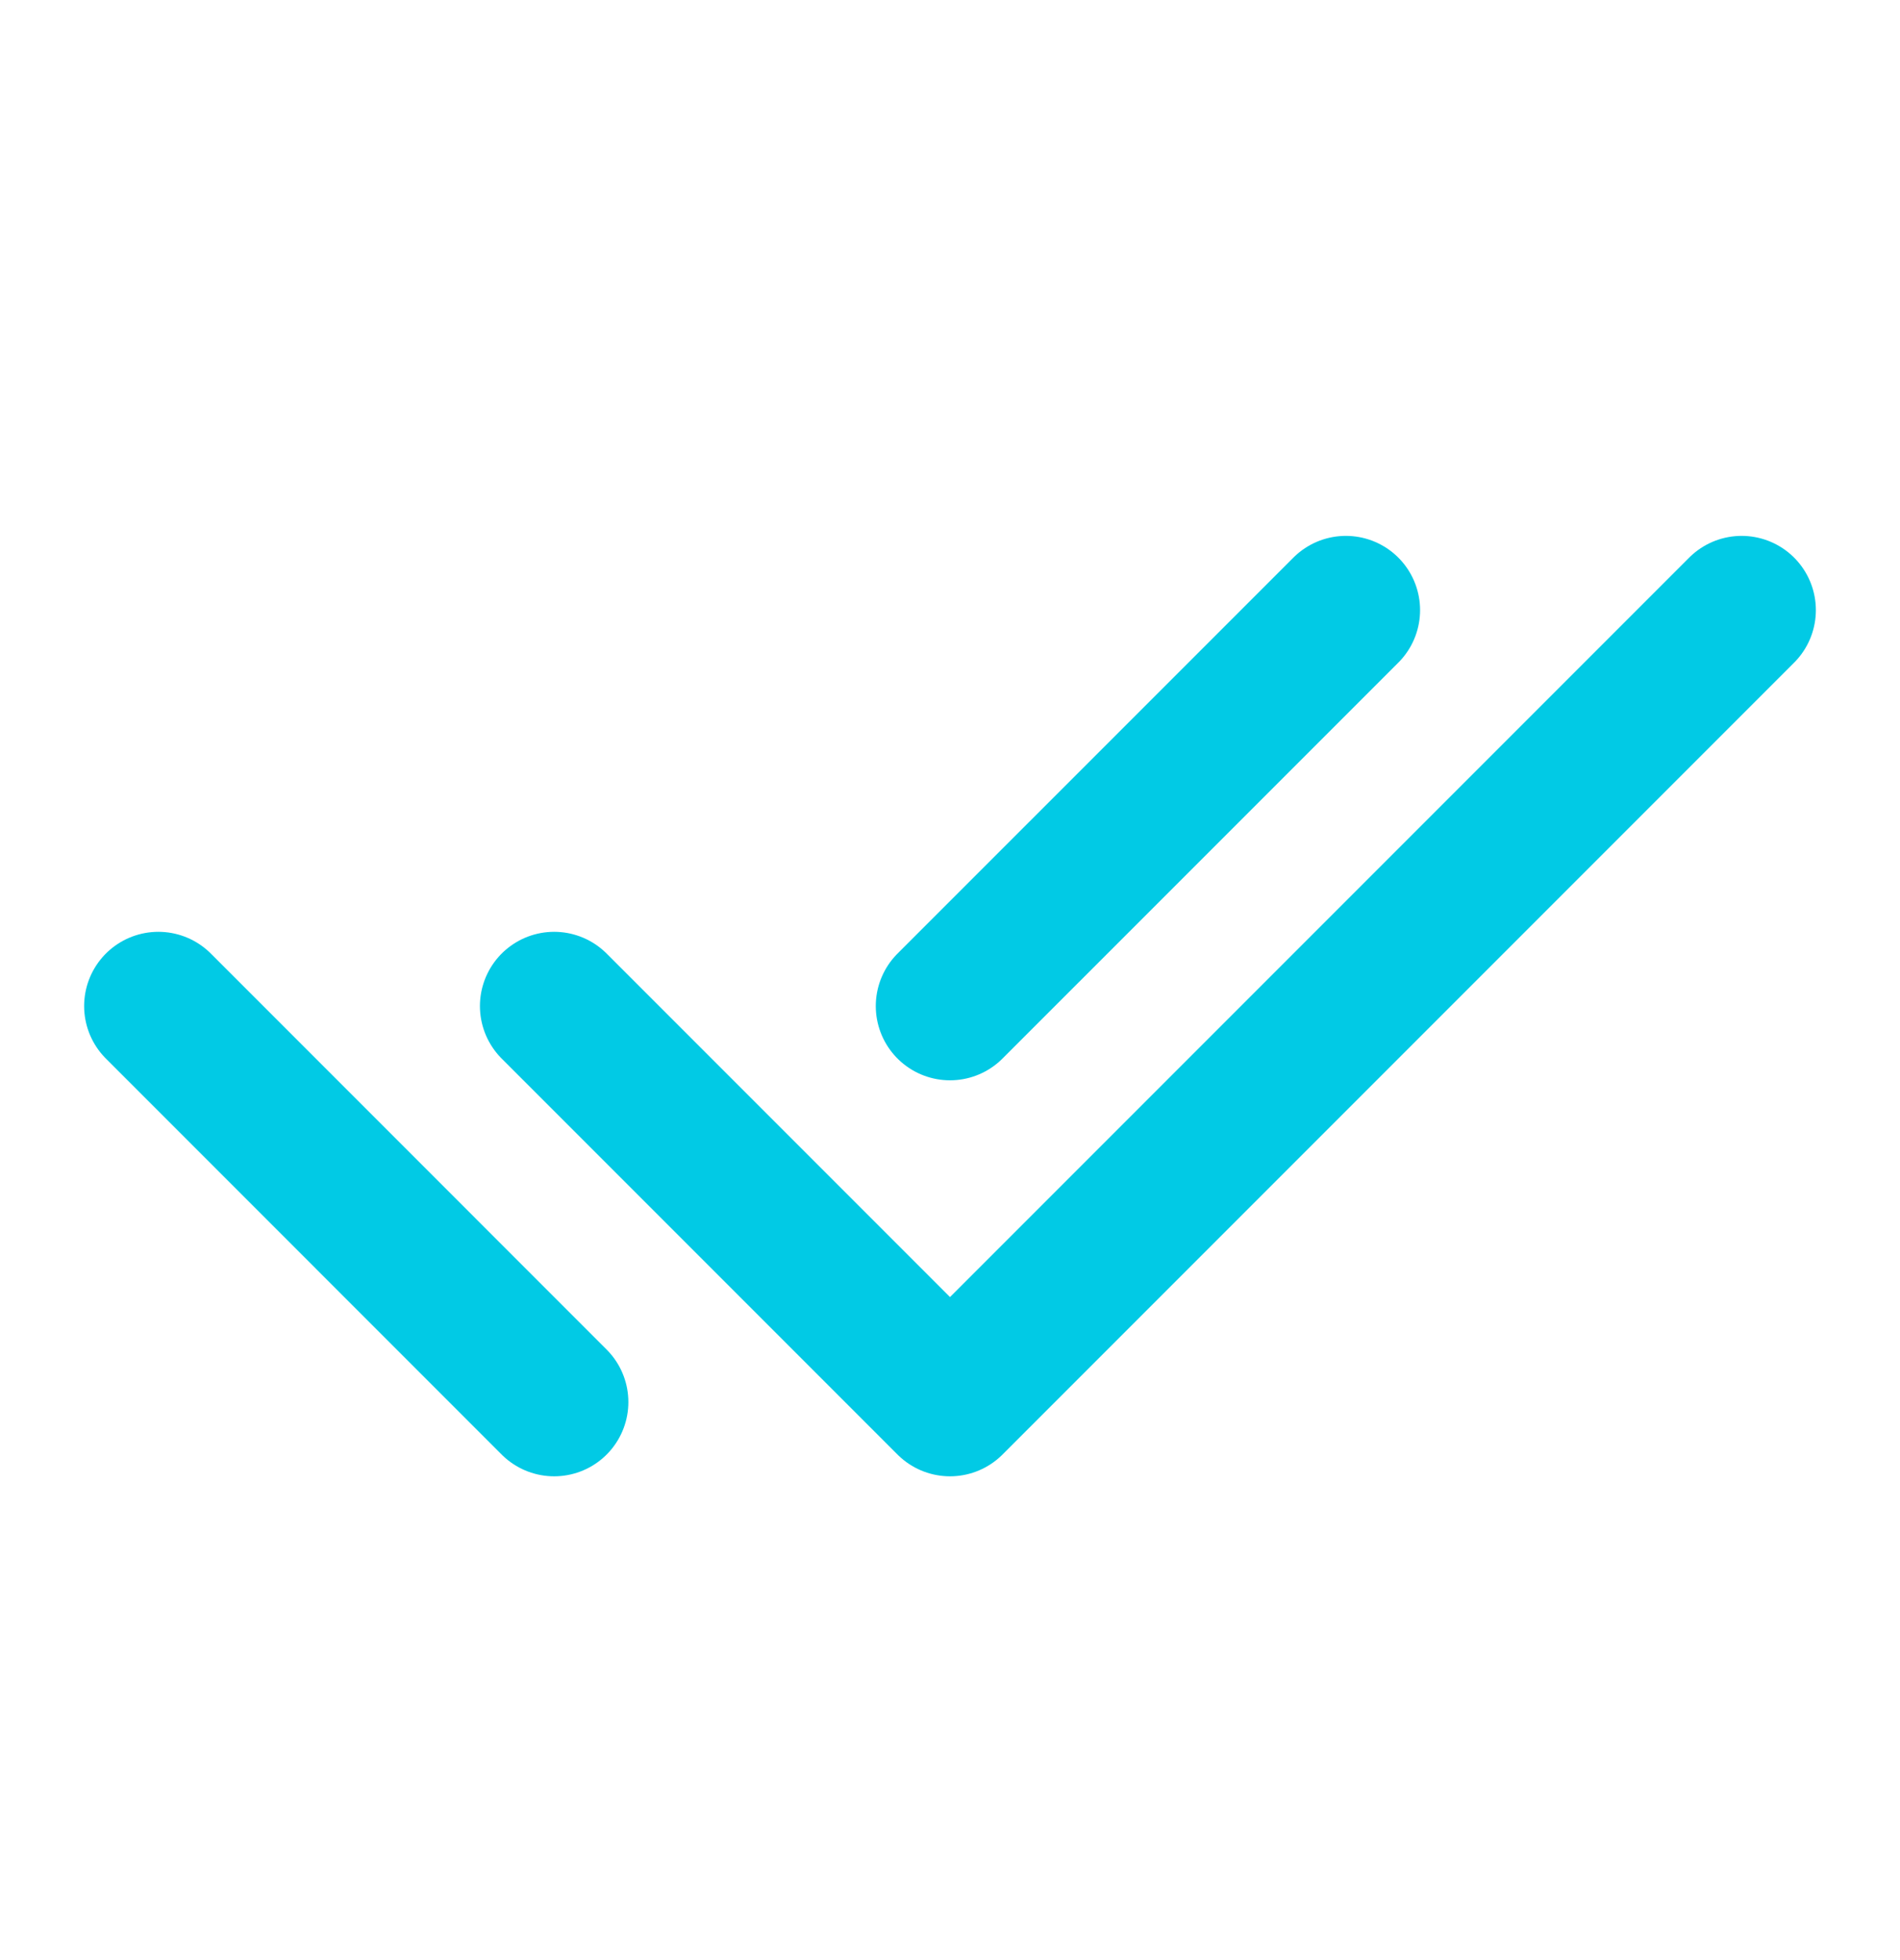
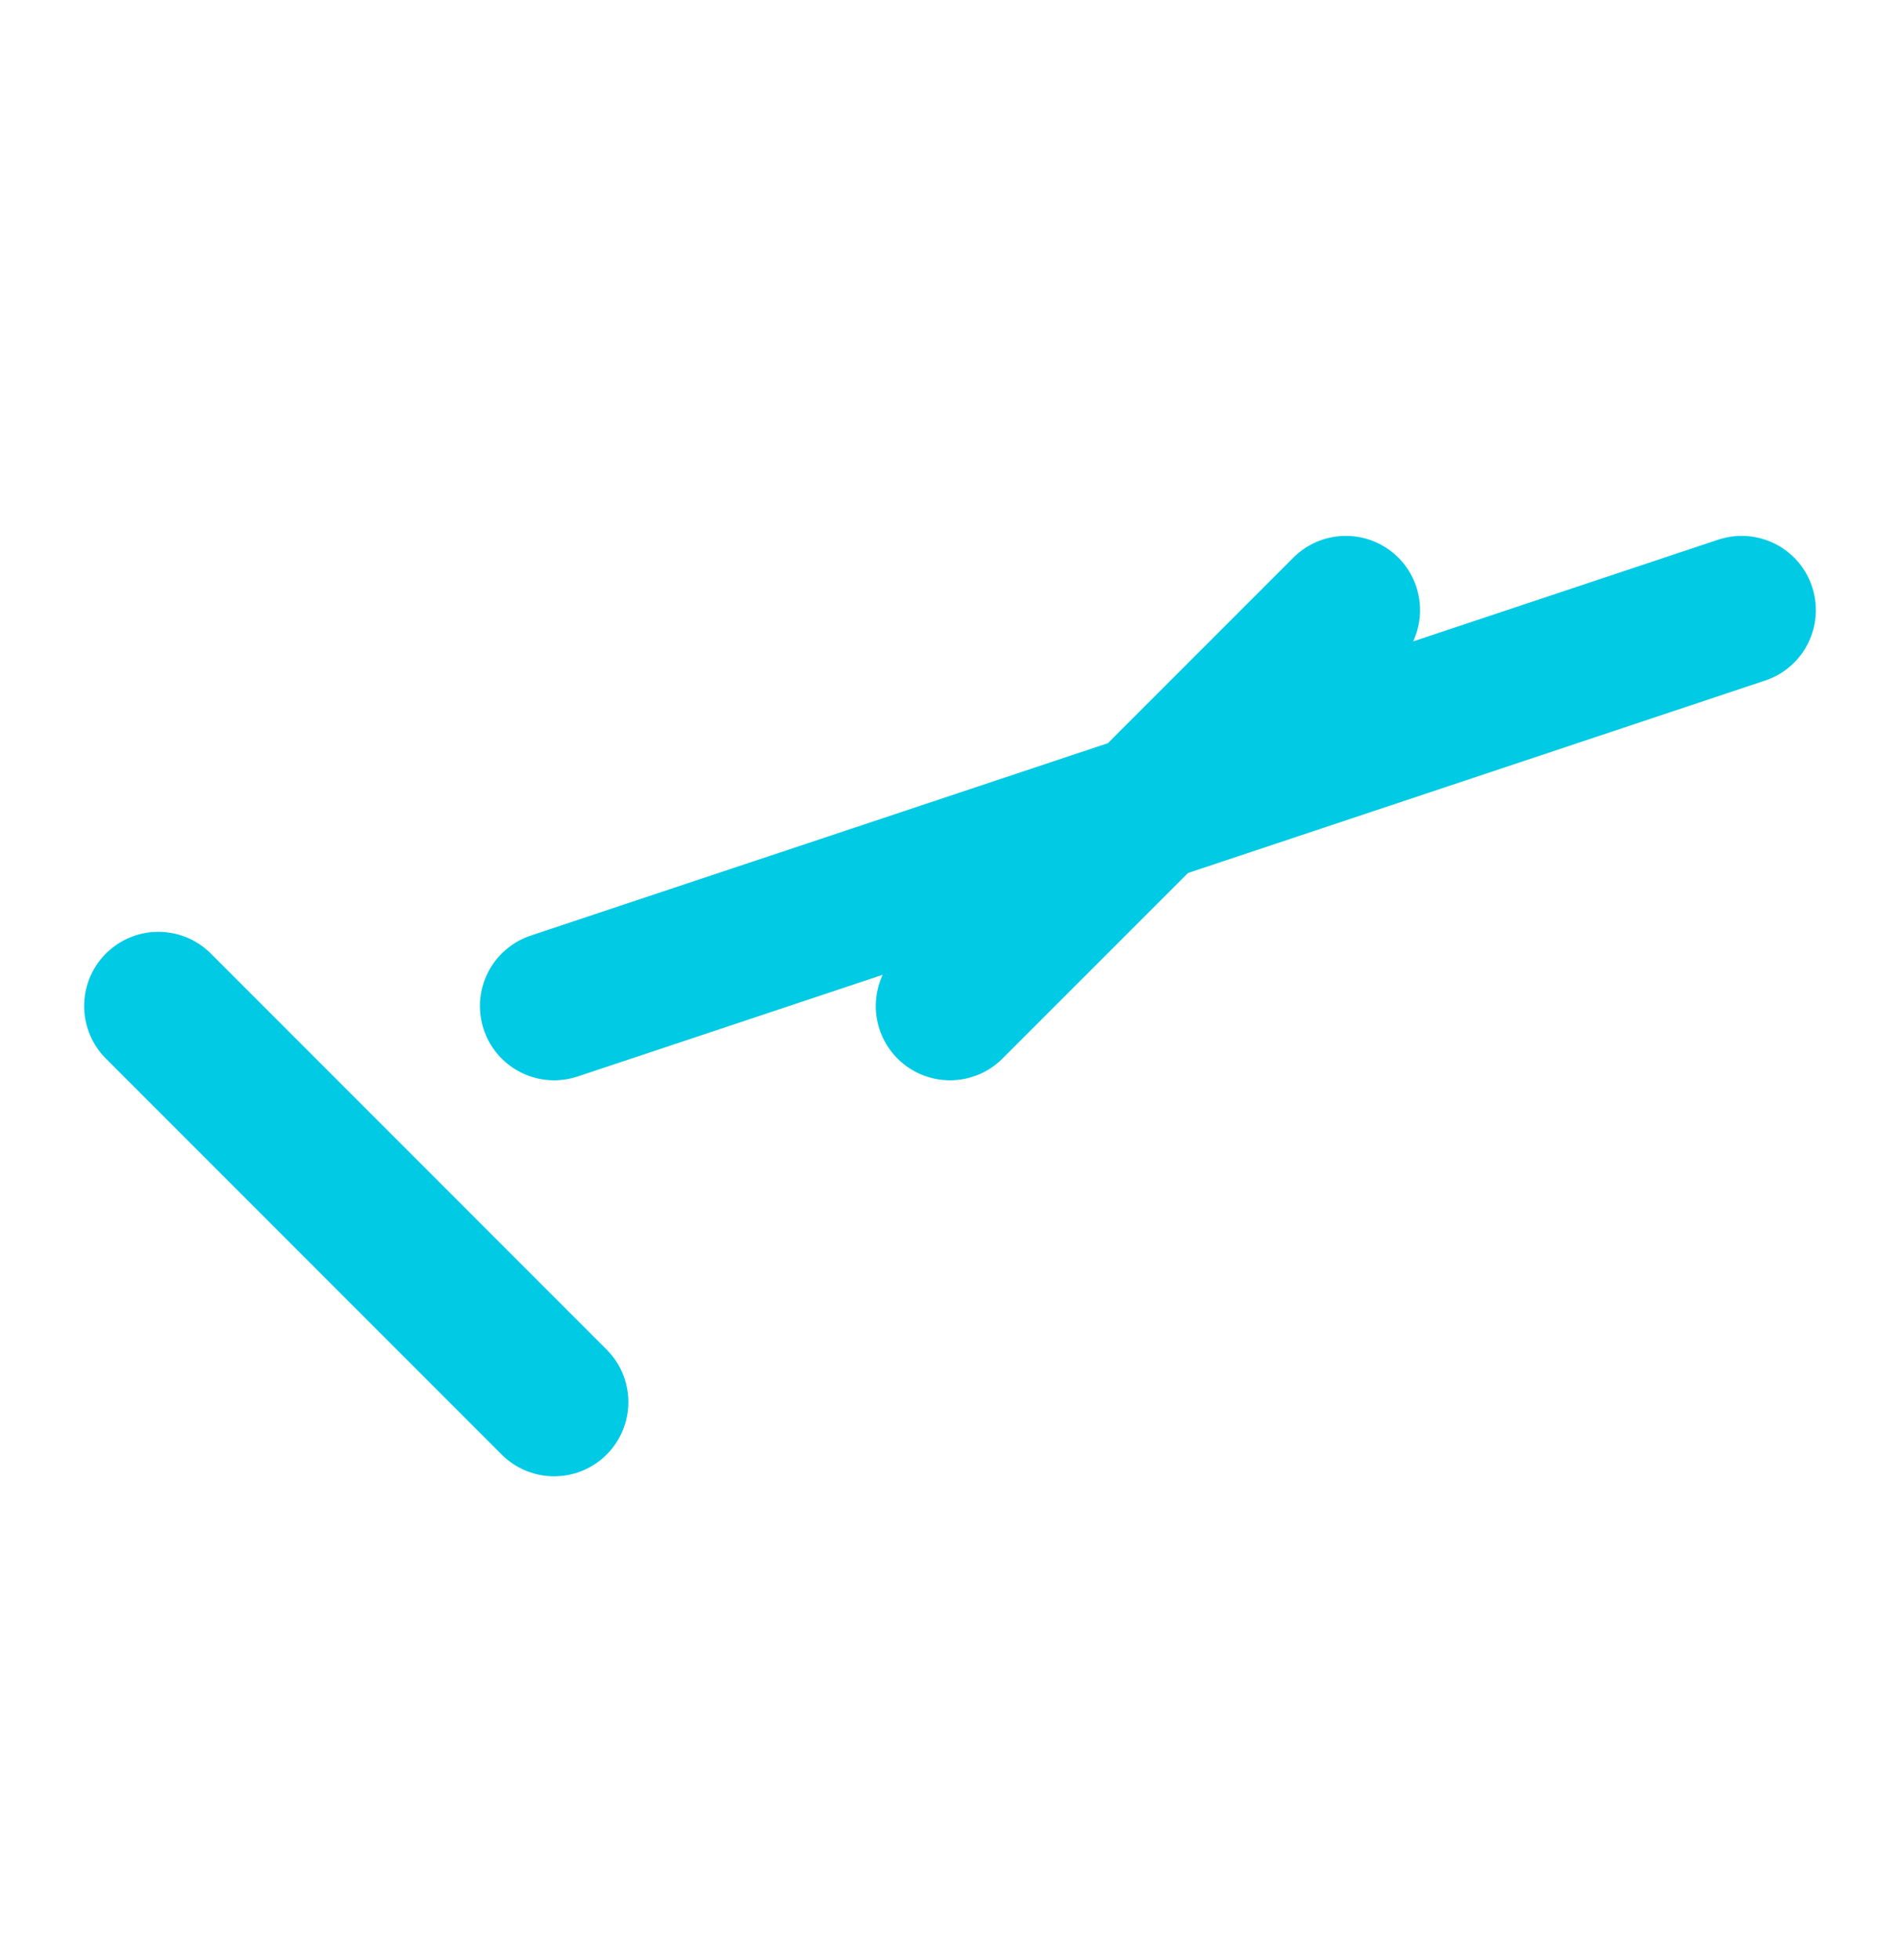
<svg xmlns="http://www.w3.org/2000/svg" width="32" height="33" viewBox="0 0 32 33" fill="none">
-   <path d="M9.333 16.938L16 23.605L29.333 10.272M2.667 16.938L9.333 23.605M16 16.938L22.667 10.272" stroke="#01CAE5" stroke-width="2.5" stroke-linecap="round" stroke-linejoin="round" />
+   <path d="M9.333 16.938L29.333 10.272M2.667 16.938L9.333 23.605M16 16.938L22.667 10.272" stroke="#01CAE5" stroke-width="2.5" stroke-linecap="round" stroke-linejoin="round" />
</svg>